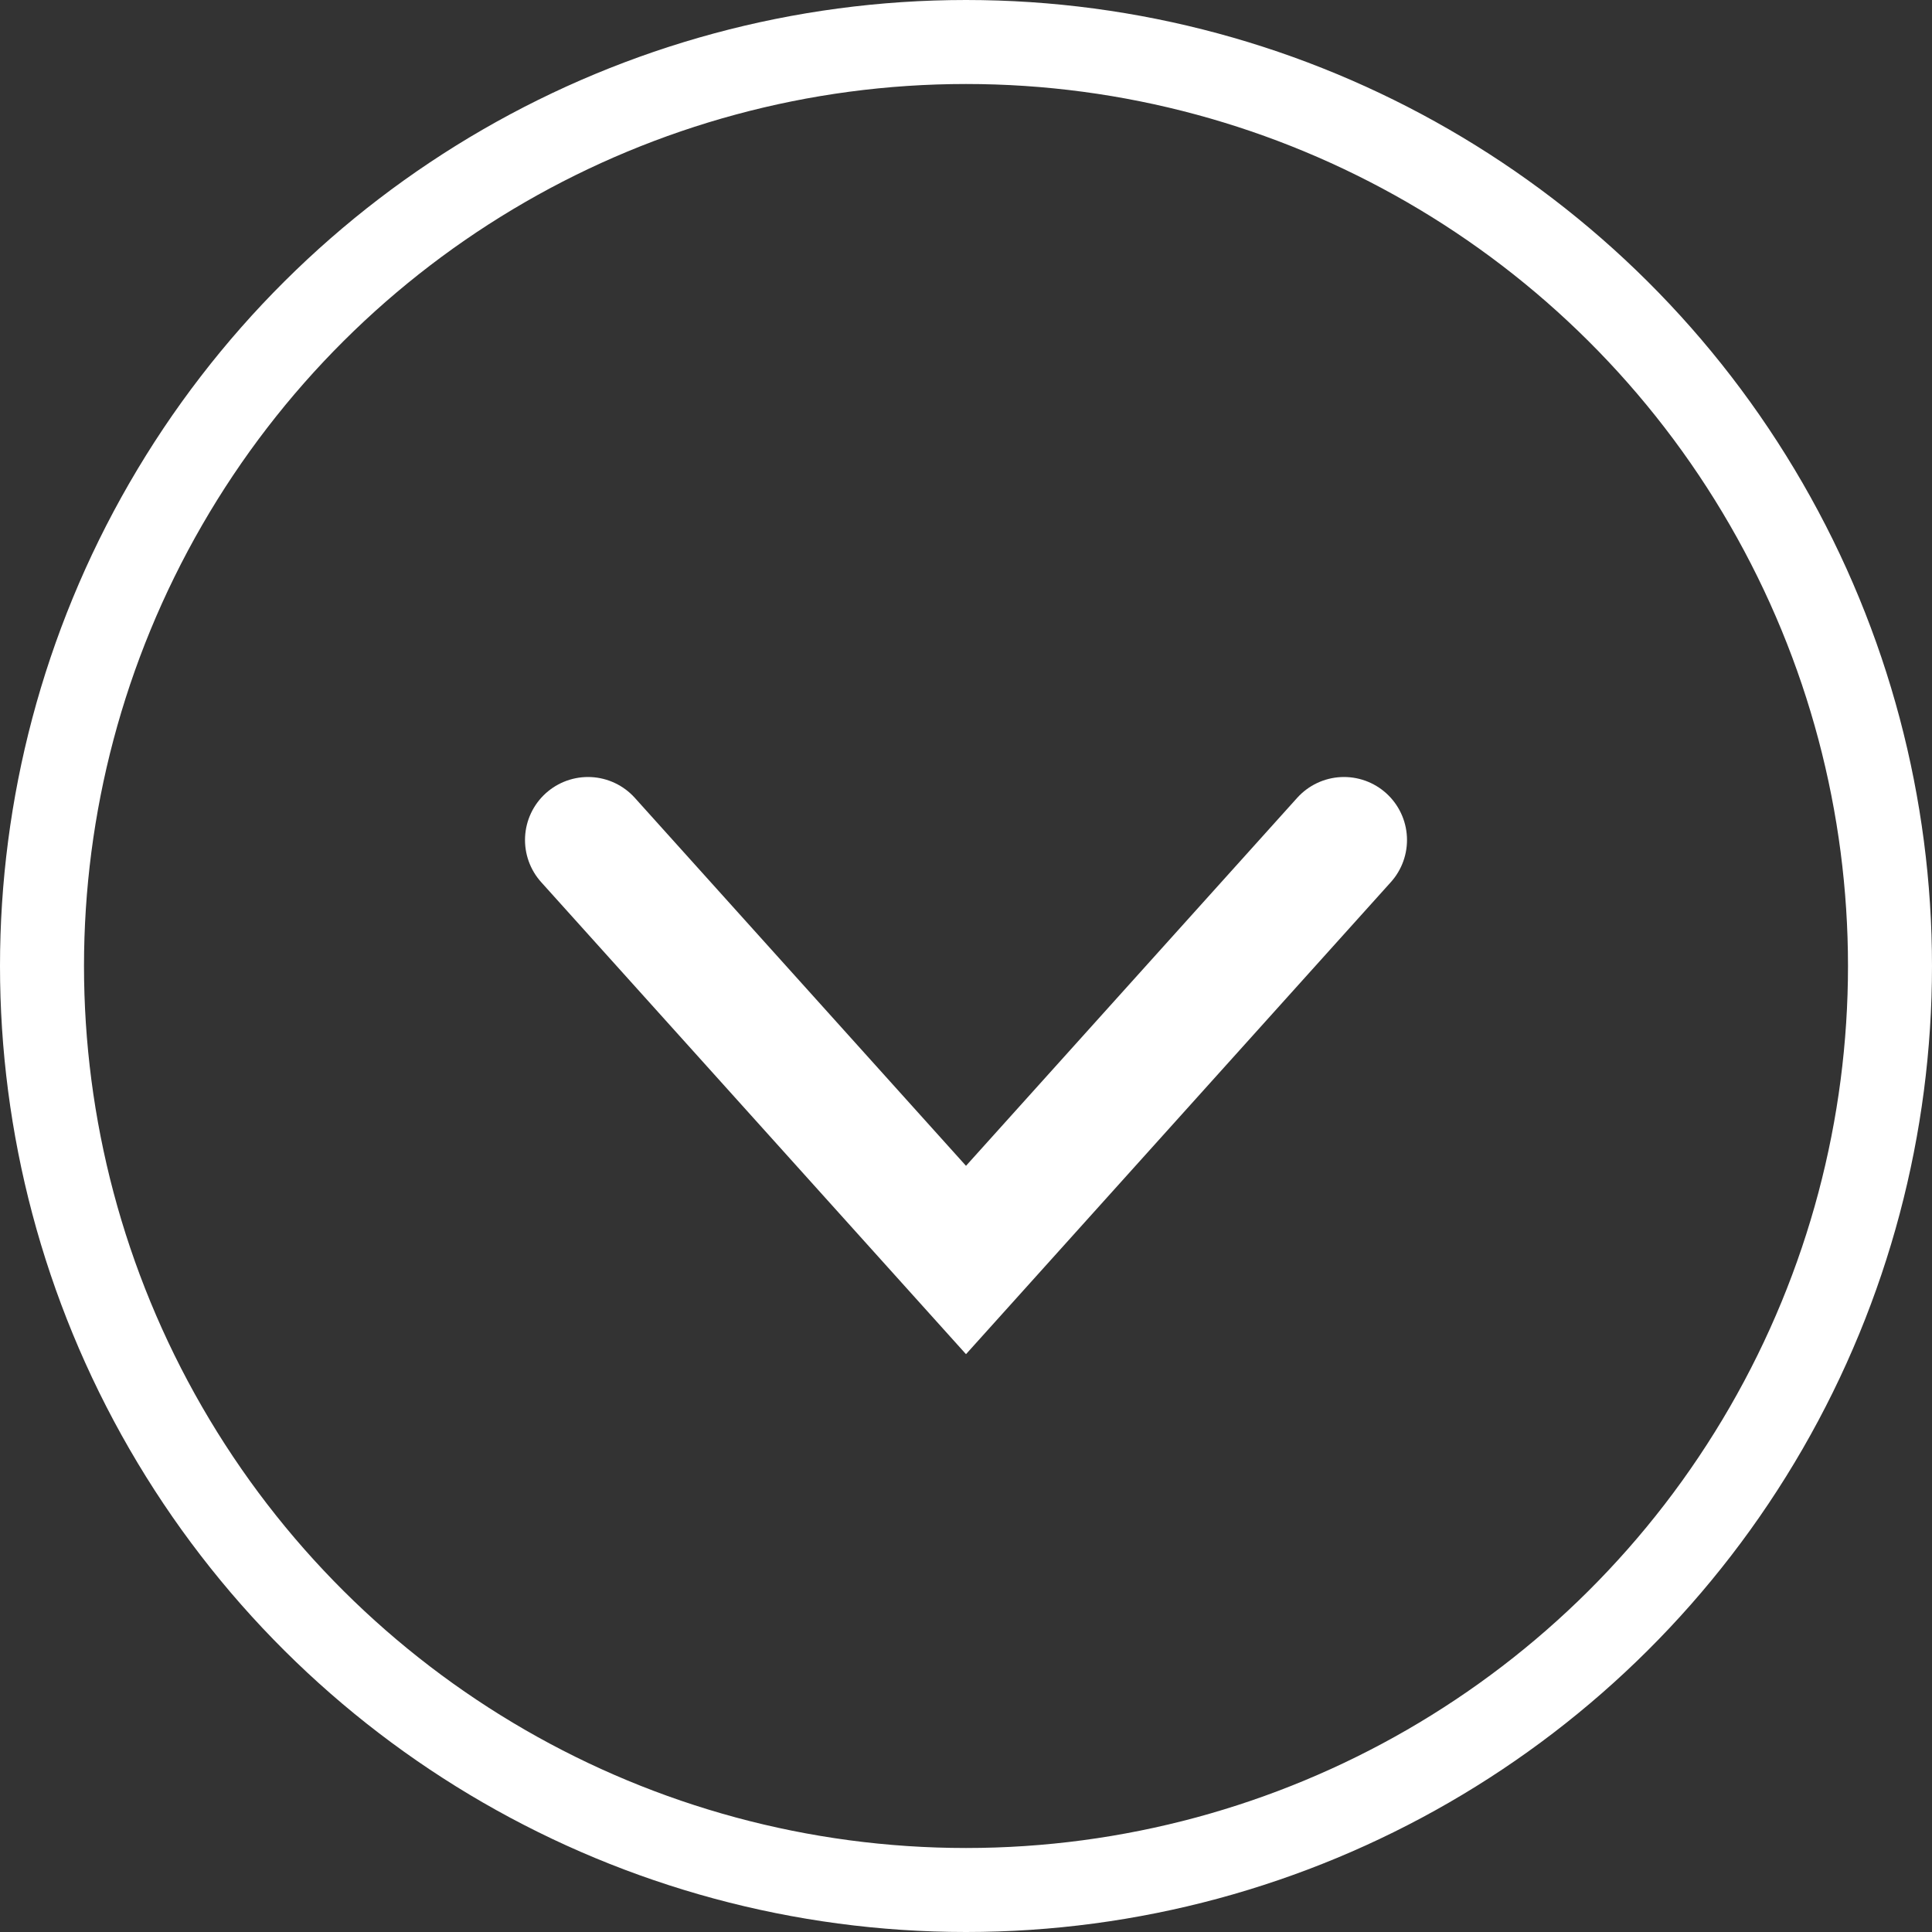
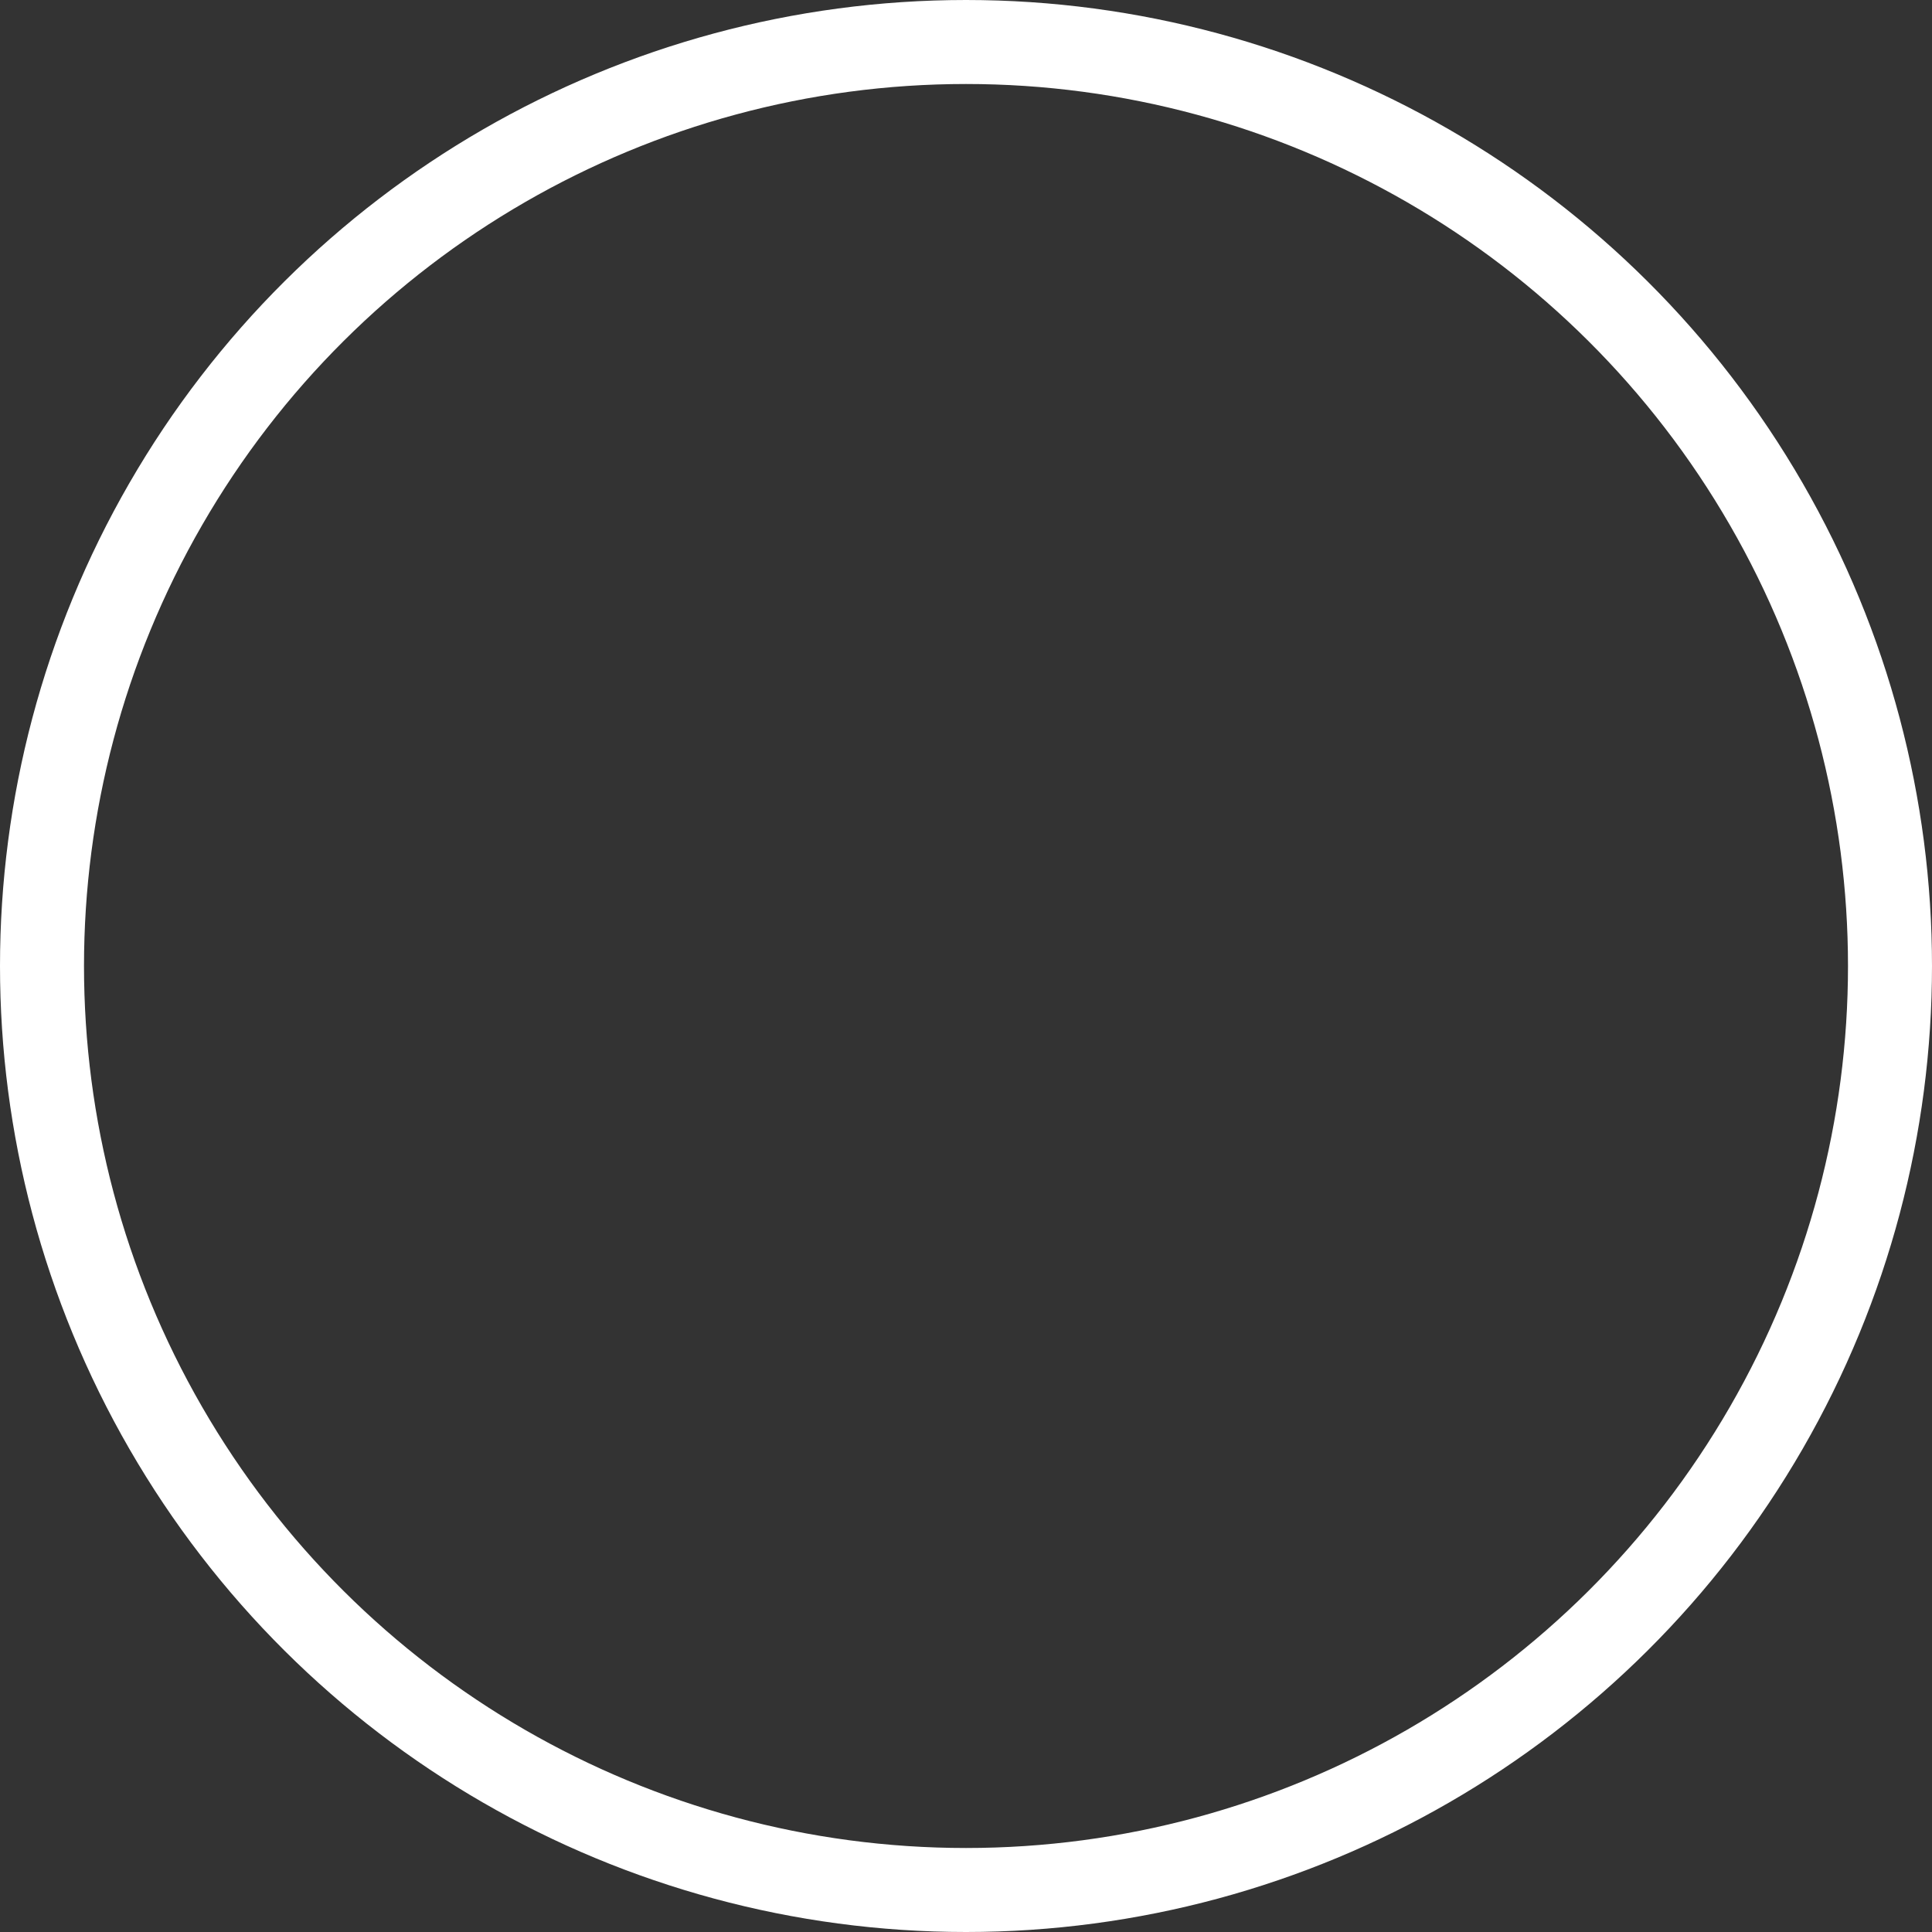
<svg xmlns="http://www.w3.org/2000/svg" width="23" height="23" viewBox="0 0 23 23" fill="none">
  <rect x="0" y="0" width="23" height="23" fill="#333333" stroke="none" />
  <circle cx="11.5" cy="11.5" r="11" transform="rotate(90 11.5 11.5)" stroke="white" />
-   <path d="M16 10L11.5 15L7 10" stroke="white" stroke-width="1.5" stroke-linecap="round" />
</svg>